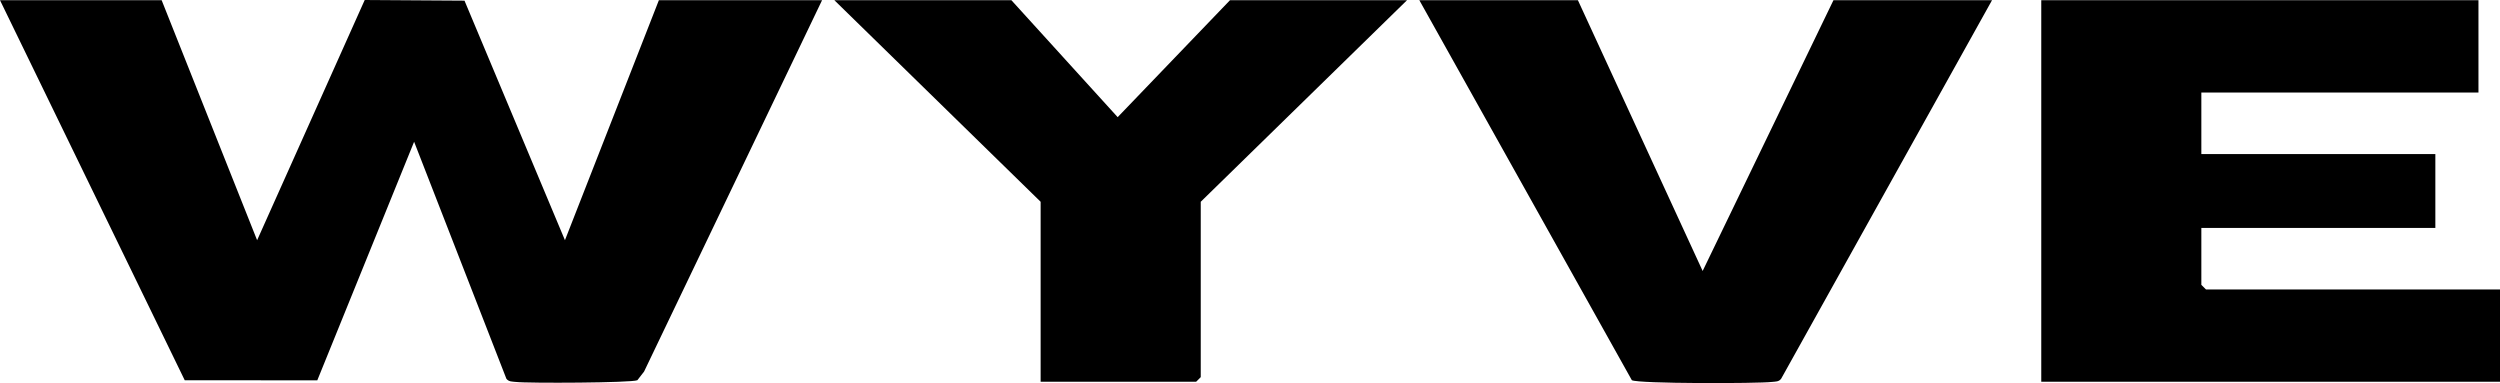
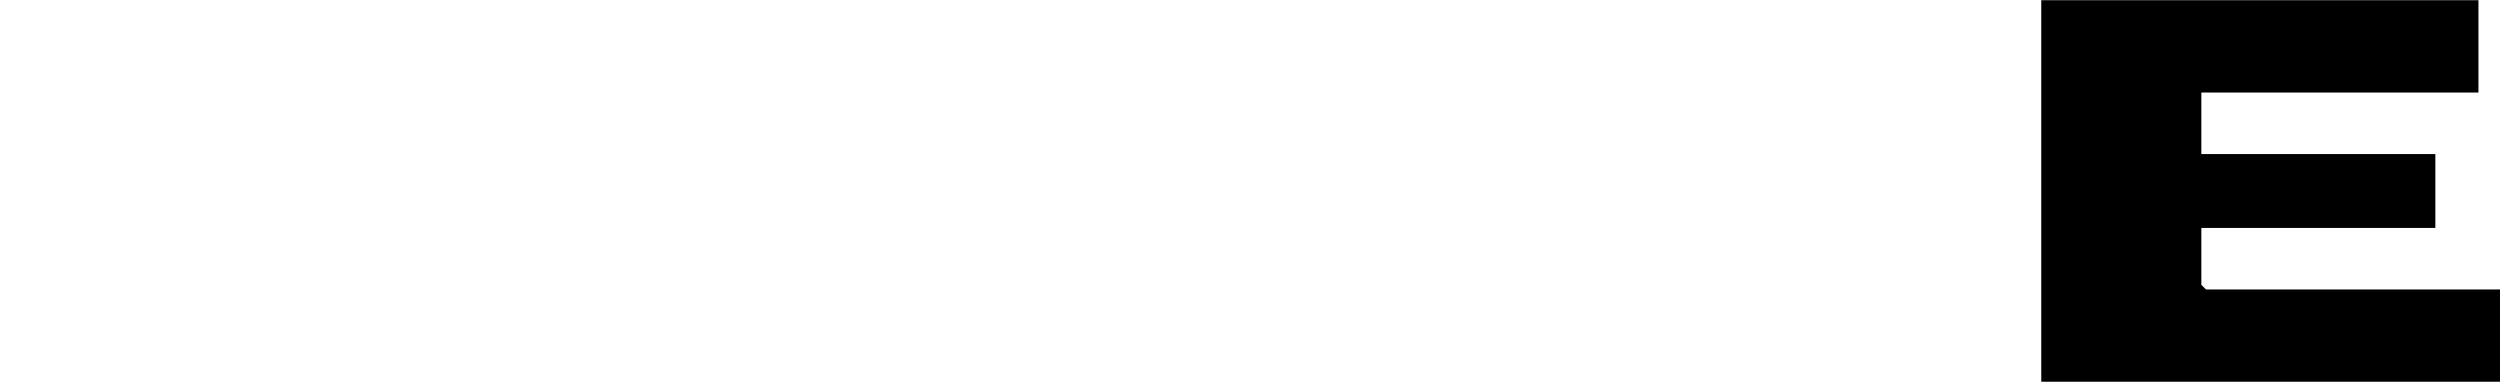
<svg xmlns="http://www.w3.org/2000/svg" viewBox="0 0 811.31 124.33" data-name="Layer 1" id="Layer_1">
-   <path d="M52.46.07l30.98,77.89L118.36,0l32.38.21,32.6,77.74L213.82.07h52.96l-57.76,120.51-2.18,2.81c-1.79.86-35.48,1.03-39.53.55-1.1-.13-2.19-.02-2.97-1.02l-29.95-76.92-31.42,77.43-43.02-.03L0,.07h52.46Z" />
  <polygon points="804.32 .07 804.32 30.03 714.39 30.03 714.39 50 790.33 50 790.33 73.96 714.39 73.96 714.39 92.44 715.89 93.93 811.31 93.93 811.31 123.89 662.44 123.89 662.44 .07 804.32 .07" />
-   <path d="M512.07.07l40.48,87.87L595,.07h51.46l-68.43,122.83c-.76,1.04-1.85.91-2.95,1.04-4.65.56-43.56.61-45.51-.56L460.61.07h51.46Z" />
-   <polygon points="328.22 .07 362.71 38.02 399.16 .07 456.61 .07 389.67 65.48 389.67 122.39 388.17 123.89 337.71 123.89 337.71 65.48 270.77 .07 328.22 .07" />
</svg>